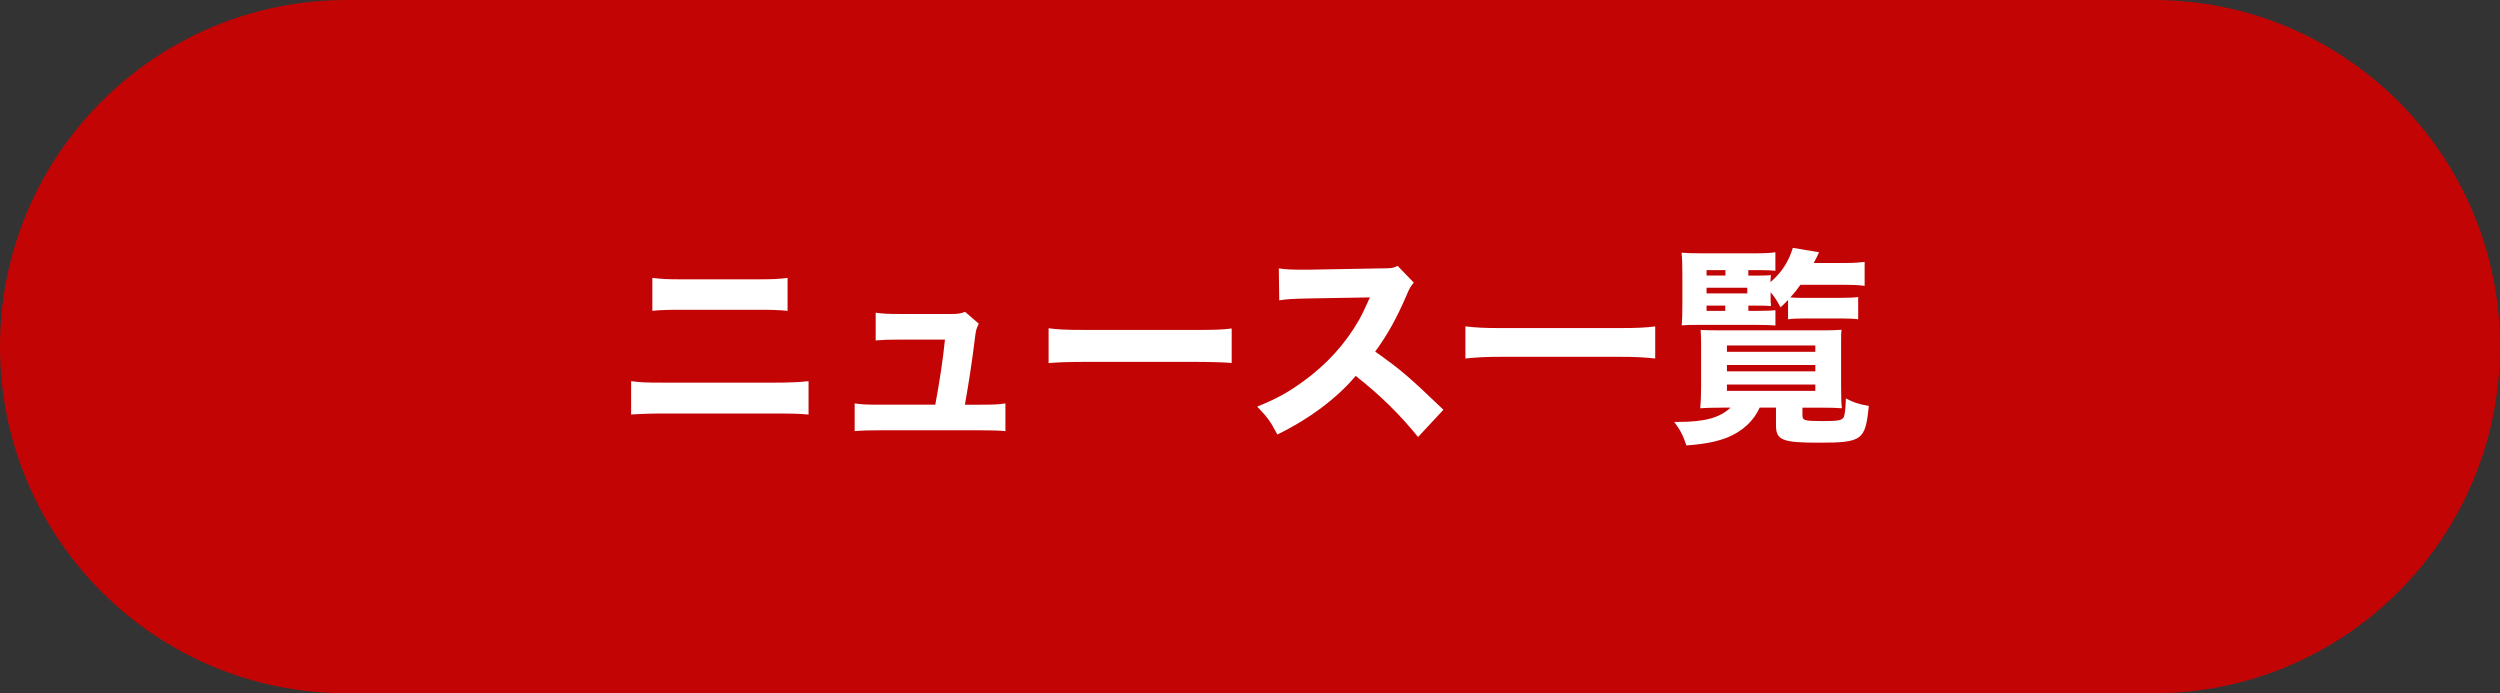
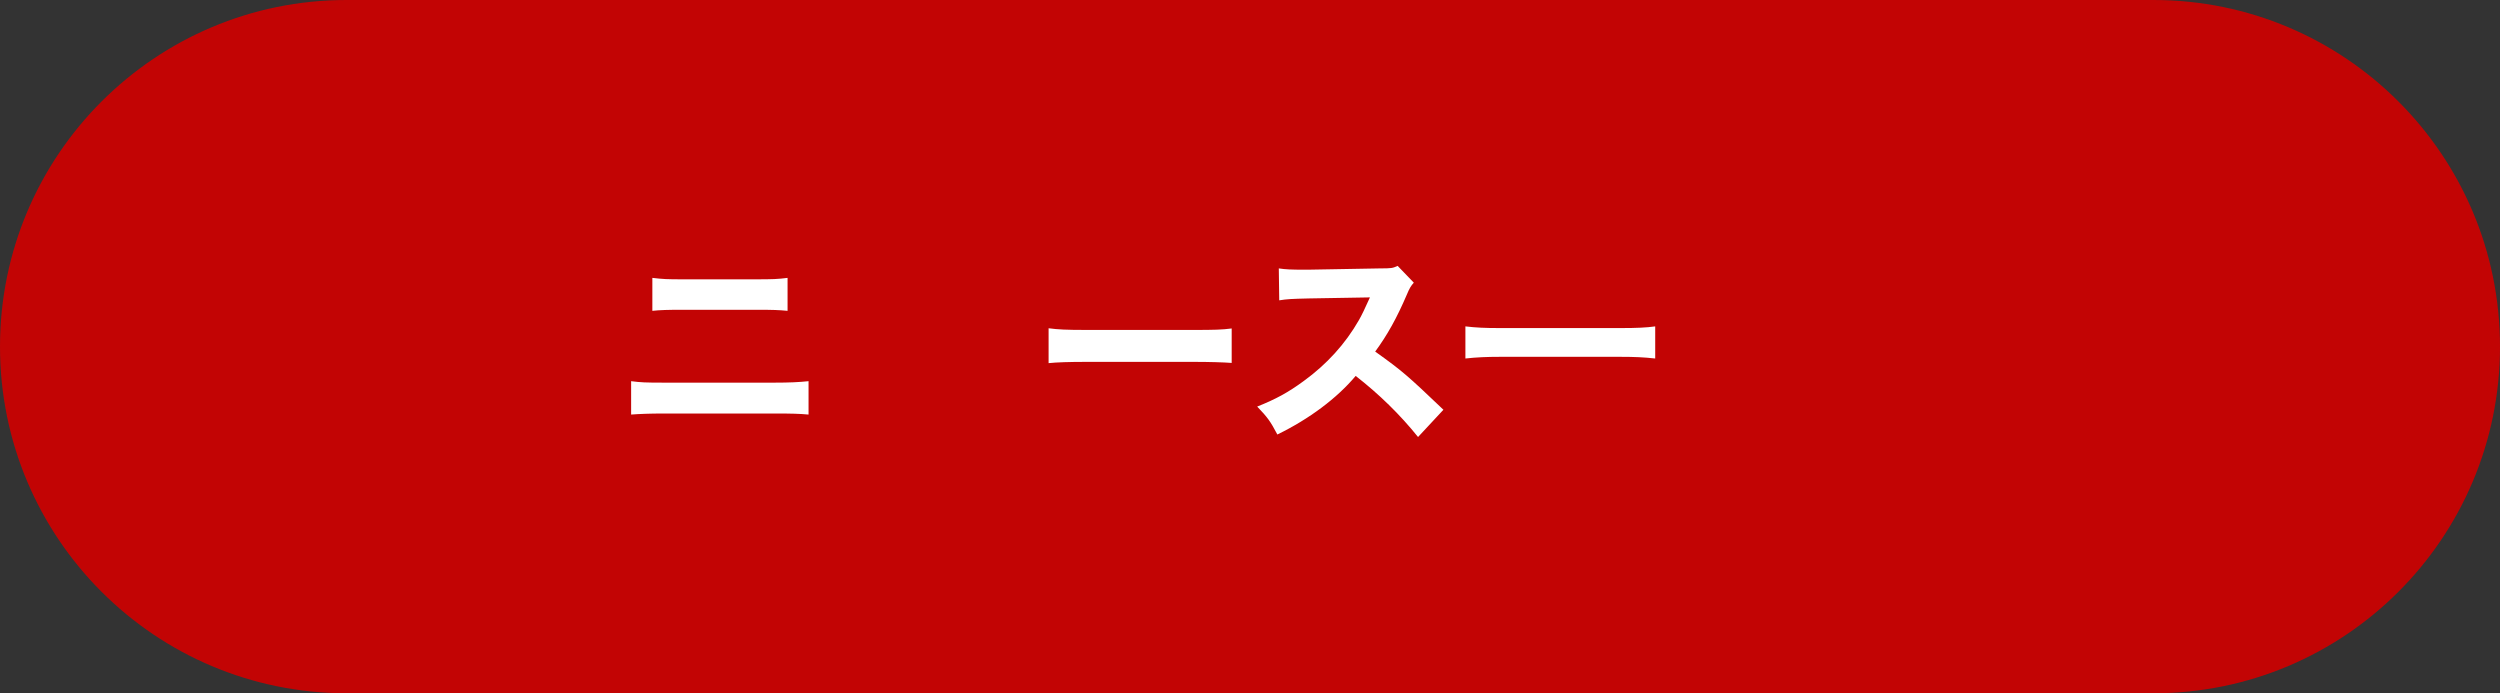
<svg xmlns="http://www.w3.org/2000/svg" version="1.1" id="レイヤー_1" x="0px" y="0px" width="119px" height="33px" viewBox="0 0 119 33" enable-background="new 0 0 119 33" xml:space="preserve">
  <rect x="0" y="0" width="119" height="33" fill="#333333" stroke="none" />
  <path fill="#C20404" d="M16.5,0h86c9.113,0,16.5,7.387,16.5,16.5v0c0,9.113-7.387,16.5-16.5,16.5h-86C7.387,33,0,25.613,0,16.5v0  C0,7.387,7.387,0,16.5,0z" />
  <g>
    <path fill="#FFFFFF" d="M30.042,18.144c0.47,0.06,0.66,0.07,1.569,0.07h5.257c0.69,0,1.169-0.021,1.619-0.07v1.589   c-0.439-0.04-0.81-0.05-1.589-0.05h-5.307c-0.66,0-1.169,0.021-1.549,0.05V18.144z M31.052,13.227   c0.51,0.06,0.69,0.069,1.469,0.069h3.448c0.81,0,1.069-0.01,1.519-0.069v1.569c-0.41-0.04-0.7-0.051-1.489-0.051h-3.498   c-0.689,0-1.089,0.011-1.449,0.051V13.227z" />
-     <path fill="#FFFFFF" d="M46.689,19.263c0.609,0,0.85-0.01,1.169-0.06v1.319c-0.26-0.03-0.68-0.04-1.18-0.04h-4.817   c-0.529,0-0.889,0.01-1.179,0.04v-1.319c0.36,0.05,0.54,0.06,1.179,0.06h2.659c0.21-1.139,0.36-2.108,0.46-3.098h-2.159   c-0.6,0-0.779,0.01-1.139,0.04v-1.319c0.4,0.05,0.57,0.06,1.179,0.06h2.419c0.32,0,0.43-0.02,0.66-0.1l0.649,0.56   c-0.12,0.25-0.14,0.33-0.18,0.67c-0.13,1.069-0.28,2.059-0.48,3.188H46.689z" />
    <path fill="#FFFFFF" d="M49.913,15.625c0.45,0.06,0.81,0.08,1.829,0.08h5.058c1.009,0,1.369-0.01,1.828-0.07v1.64   c-0.399-0.03-1.059-0.05-1.839-0.05h-5.047c-0.87,0-1.439,0.02-1.829,0.06V15.625z" />
    <path fill="#FFFFFF" d="M67.499,20.802c-0.85-1.059-1.85-2.038-2.969-2.908c-0.889,1.06-2.209,2.049-3.728,2.789   c-0.33-0.63-0.47-0.82-0.96-1.33c0.88-0.35,1.47-0.669,2.219-1.219c1.1-0.8,1.979-1.77,2.619-2.889   c0.13-0.22,0.3-0.579,0.529-1.089l-2.918,0.05c-0.83,0.02-1.02,0.029-1.399,0.09l-0.021-1.52c0.32,0.05,0.6,0.061,1.22,0.061   c0.04,0,0.12,0,0.19,0l3.408-0.061c0.549,0,0.6-0.01,0.839-0.12l0.77,0.8c-0.13,0.14-0.21,0.27-0.329,0.56   c-0.48,1.12-0.93,1.93-1.51,2.719c1.289,0.92,1.539,1.14,3.248,2.769L67.499,20.802z" />
    <path fill="#FFFFFF" d="M78.788,17.065c-0.529-0.061-1.01-0.08-1.619-0.08h-5.797c-0.58,0-1.09,0.02-1.619,0.08v-1.529   c0.5,0.06,0.939,0.08,1.619,0.08h5.797c0.72,0,1.209-0.021,1.619-0.08V17.065z" />
-     <path fill="#FFFFFF" d="M81.971,19.404c-0.449,0-0.819,0.01-1.039,0.029c0.02-0.21,0.04-0.56,0.04-0.999v-2.139   c0-0.26-0.011-0.35-0.021-0.59c0.19,0.01,0.48,0.02,0.99,0.02h4.777c0.479,0,0.689-0.01,0.939-0.029   c-0.021,0.17-0.021,0.3-0.021,0.589v2.069c0,0.5,0.011,0.92,0.04,1.079c-0.23-0.02-0.55-0.029-1.039-0.029h-0.84v0.359   c0,0.25,0.09,0.28,0.939,0.28c0.75,0,0.91-0.03,1.01-0.16c0.06-0.09,0.1-0.33,0.119-0.92c0.351,0.19,0.58,0.271,1.09,0.36   c-0.16,1.639-0.31,1.749-2.398,1.749c-1.719,0-2.02-0.12-2.02-0.83v-0.839H83.76c-0.289,0.64-0.81,1.119-1.529,1.419   c-0.51,0.2-1.1,0.319-1.959,0.38c-0.149-0.46-0.289-0.729-0.579-1.119c0.09,0,0.159,0,0.2,0c1.249,0,1.979-0.2,2.479-0.68H81.971z    M83.221,14.796h0.489c0.44,0,0.649-0.011,0.8-0.03v0.729c-0.221-0.02-0.41-0.03-0.8-0.03h-2.929c-0.319,0-0.43,0-0.729,0.021   c0.02-0.3,0.029-0.48,0.029-1.029v-1.359c0-0.54-0.01-0.8-0.04-1.069c0.26,0.02,0.51,0.029,1.04,0.029h2.438   c0.45,0,0.71-0.01,0.99-0.05v0.88c-0.189-0.021-0.41-0.03-0.76-0.03h-0.529v0.26h0.479c0.29,0,0.46-0.01,0.6-0.02   c-0.021,0.12-0.021,0.159-0.021,0.329c0.53-0.459,0.859-0.969,1.061-1.629l1.248,0.21c-0.109,0.24-0.139,0.29-0.25,0.51h1.52   c0.36,0,0.65-0.02,0.9-0.05v1.14c-0.26-0.04-0.551-0.051-0.9-0.051H85.7c-0.17,0.24-0.29,0.391-0.48,0.601   c0.271,0.02,0.37,0.02,0.6,0.02h1.74c0.419,0,0.669-0.01,0.889-0.04v1.06c-0.24-0.03-0.47-0.04-0.869-0.04h-1.619   c-0.359,0-0.65,0.01-0.85,0.04v-0.92c-0.13,0.141-0.189,0.19-0.359,0.351c-0.16-0.311-0.271-0.48-0.471-0.72v0.17   c0,0.27,0,0.329,0.021,0.489c-0.229-0.02-0.319-0.02-0.62-0.02h-0.459V14.796z M82.131,13.117v-0.26h-0.899v0.26H82.131z    M83.17,13.966v-0.27h-1.938v0.27H83.17z M81.232,14.546v0.25h0.89v-0.25H81.232z M82.202,16.745h4.207v-0.3h-4.207V16.745z    M82.202,17.674h4.207v-0.3h-4.207V17.674z M82.202,18.604h4.207v-0.3h-4.207V18.604z" />
  </g>
</svg>